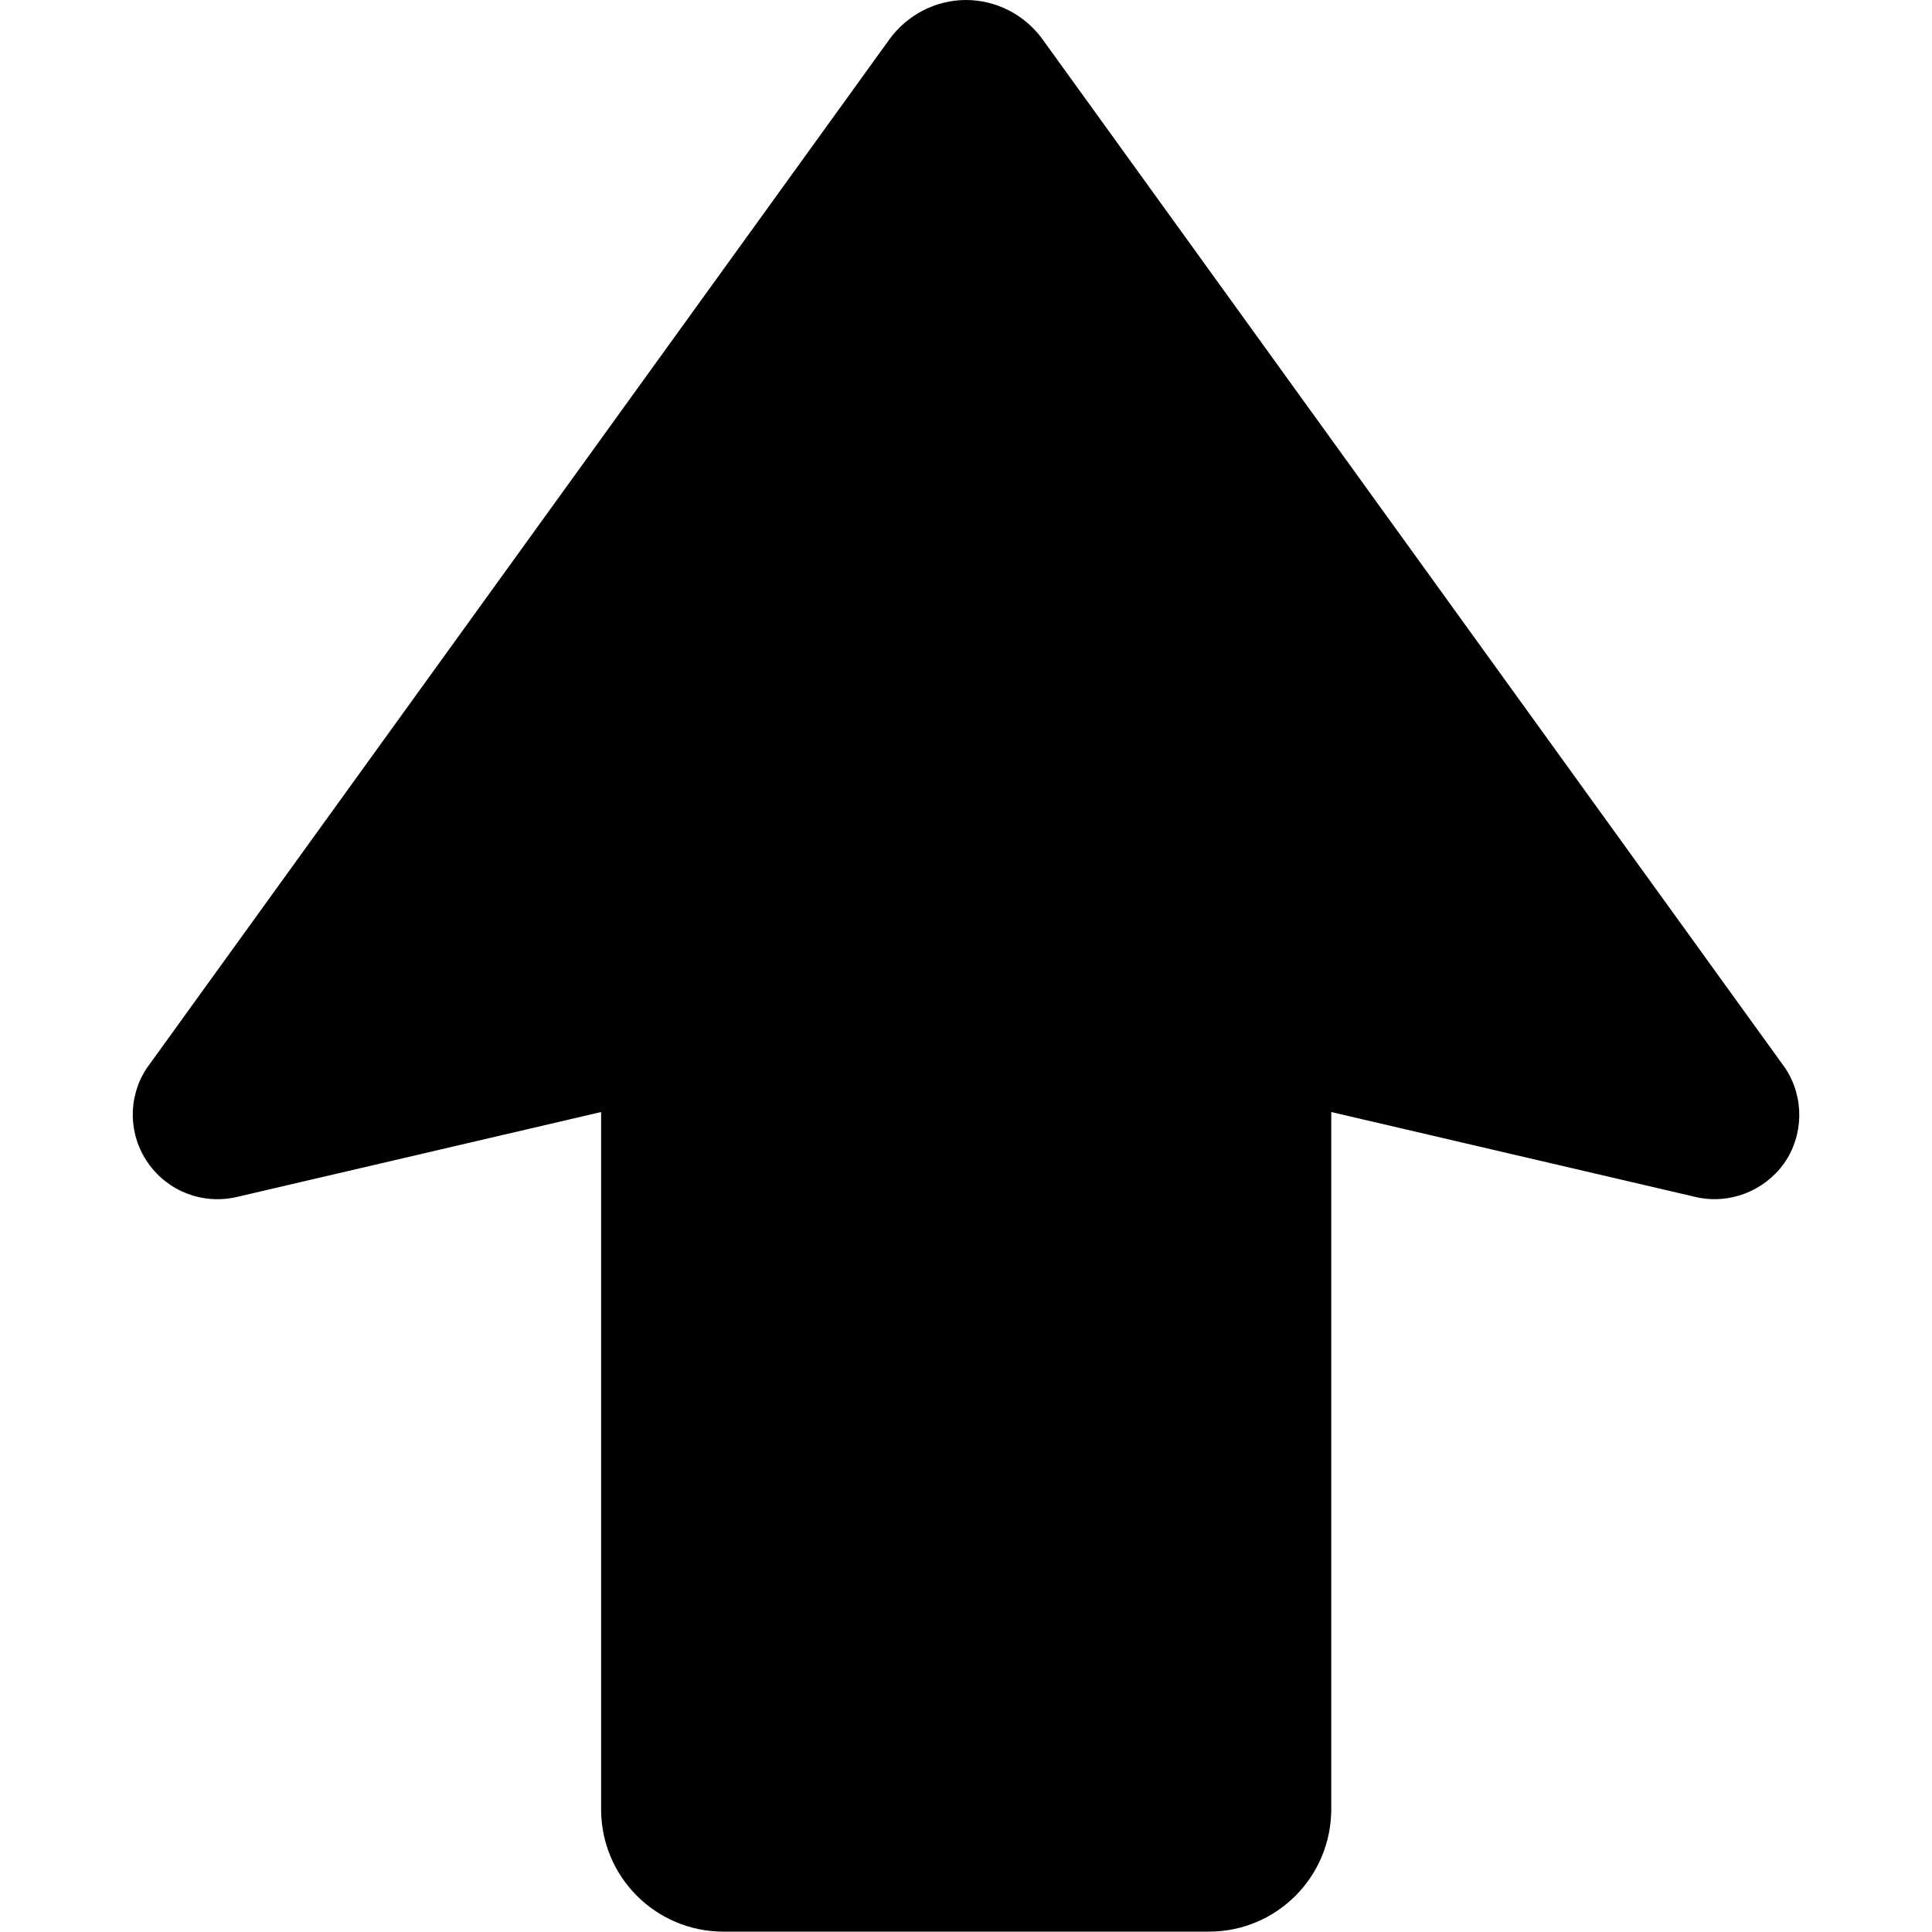
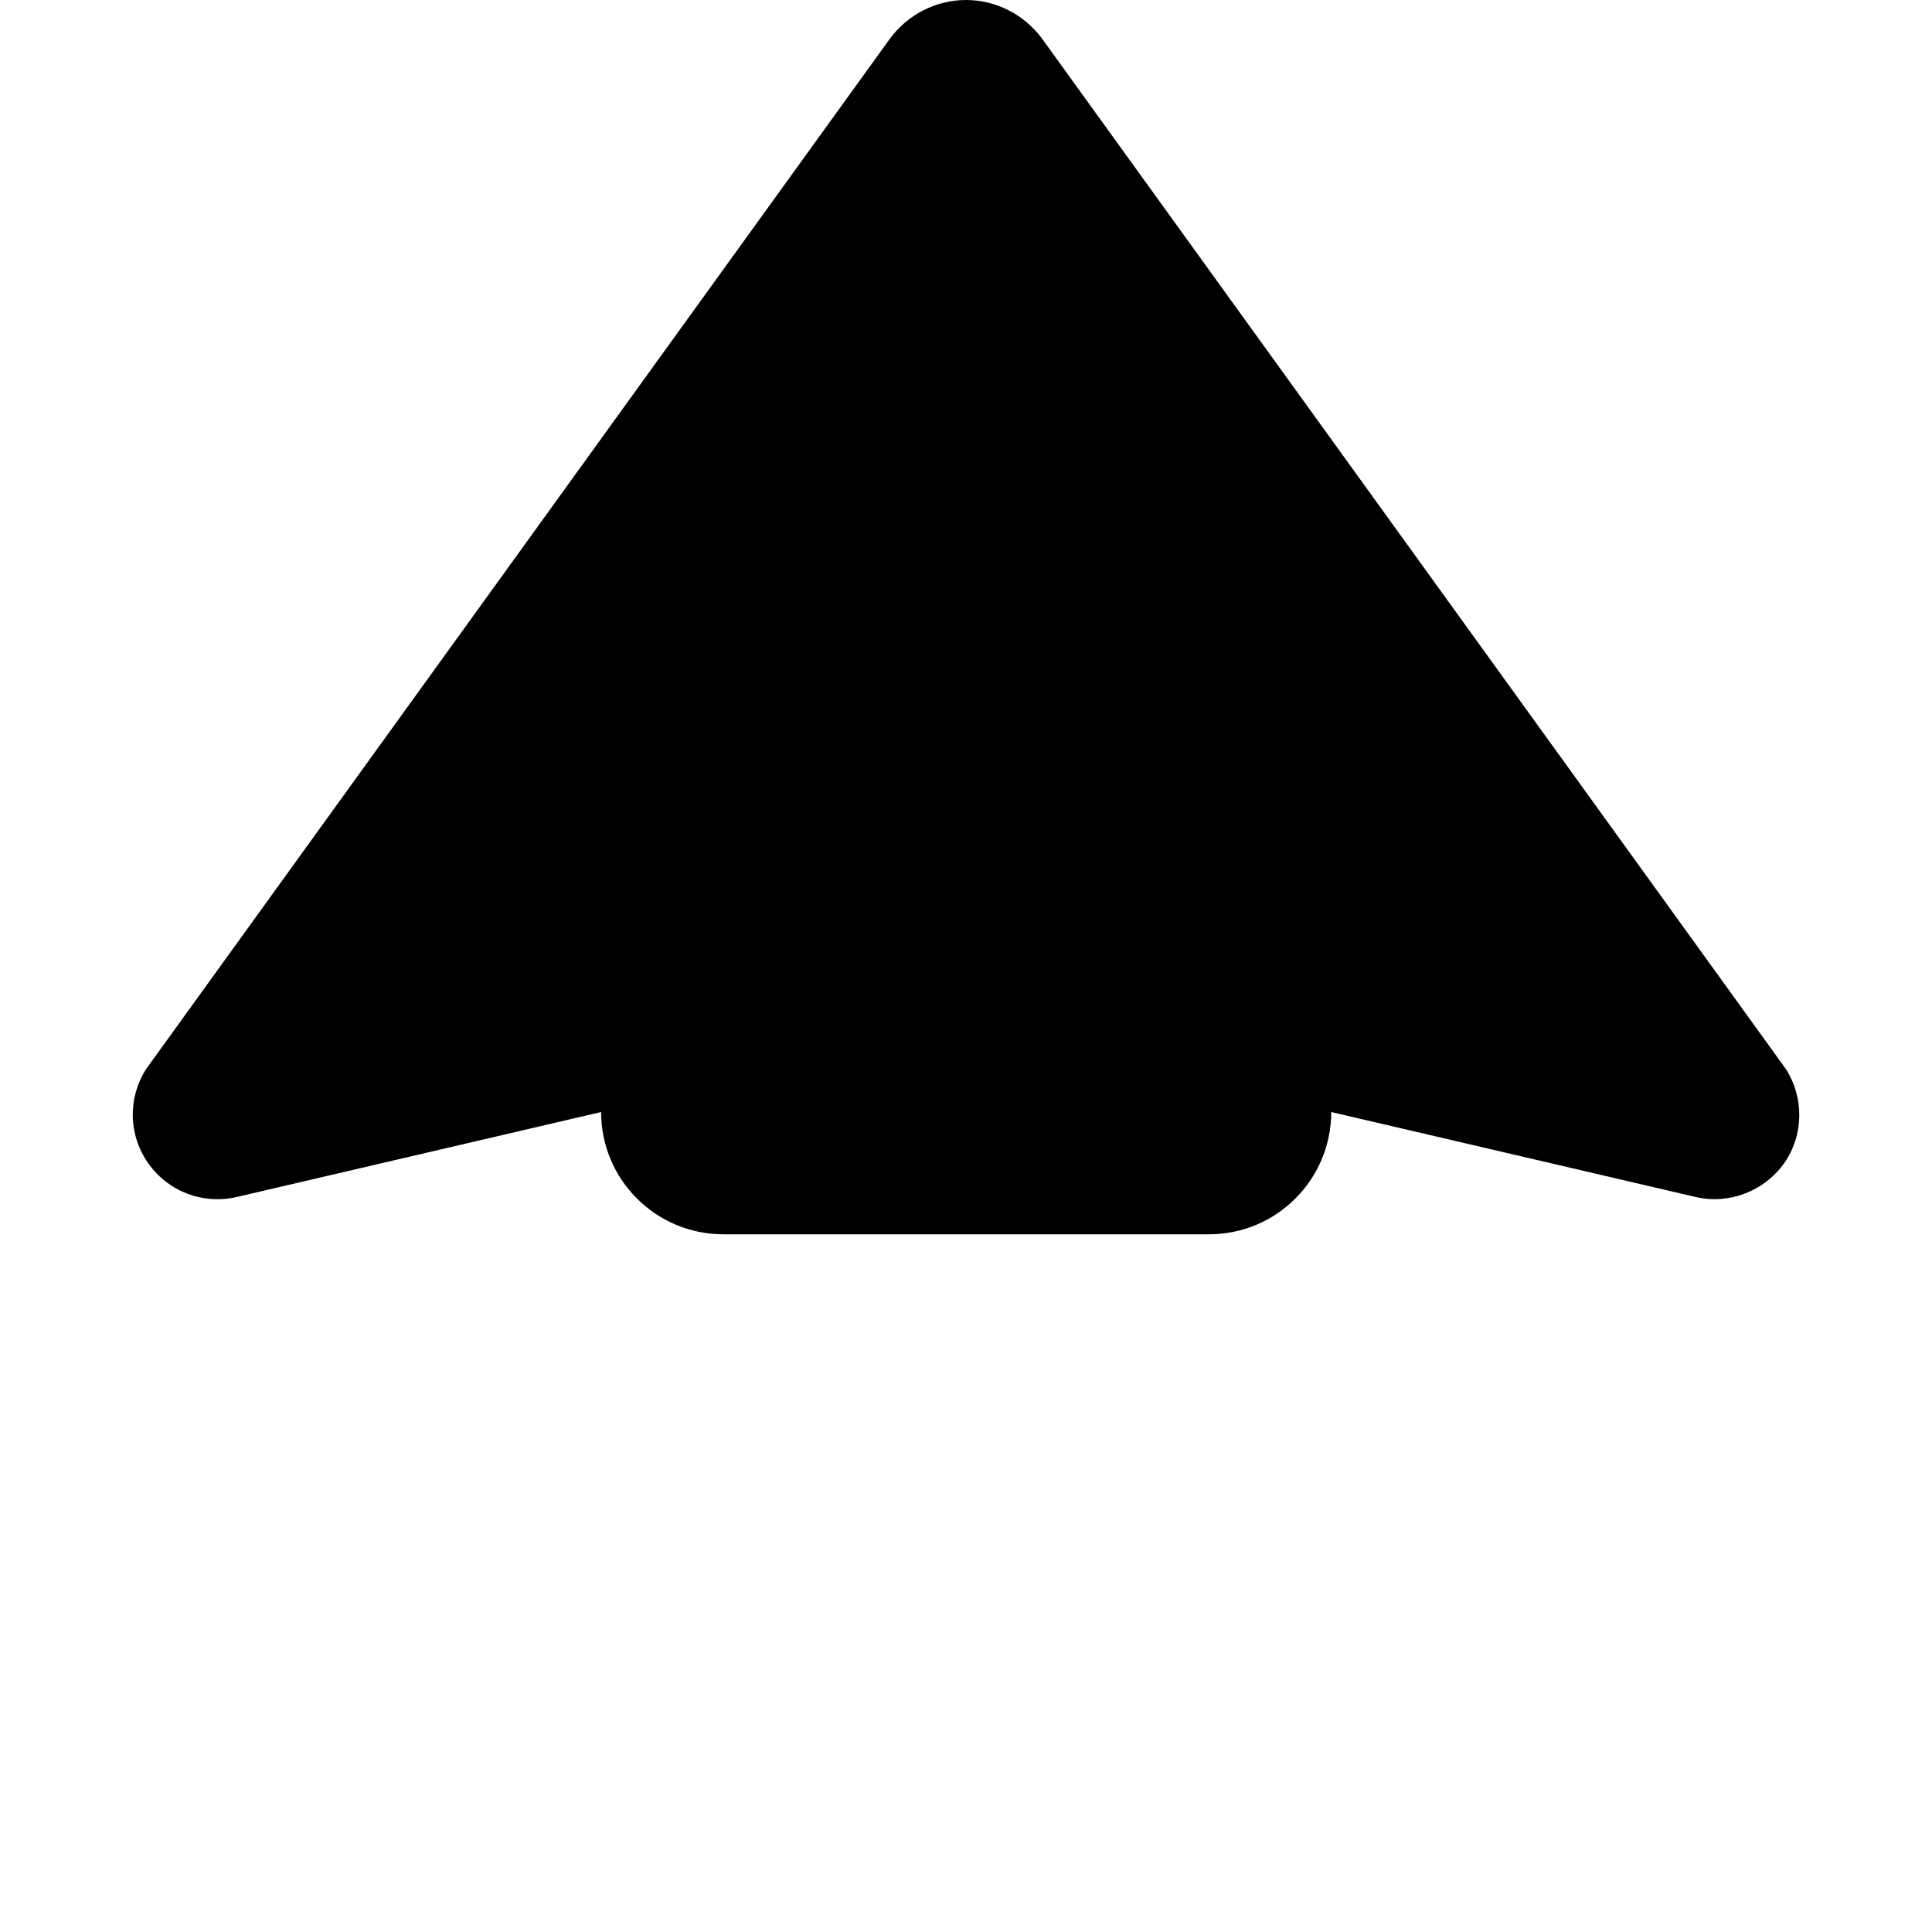
<svg xmlns="http://www.w3.org/2000/svg" version="1.1" id="_x32_" x="0px" y="0px" viewBox="0 0 512 512" style="enable-background:new 0 0 512 512;" xml:space="preserve">
  <g>
-     <path d="M473.2,283.2l-197-272.9C271.5,3.9,264,0,256,0s-15.5,3.9-20.2,10.3l-197,272.9c-5,7.7-4.8,17.6,0.5,25.1s14.5,11,23.5,8.9   l96.5-22.5v184.8c0,17.9,14.5,32.4,32.4,32.4l128.7,0c17.9,0,32.4-14.5,32.4-32.5V294.7l96.5,22.5c8.9,2.1,18.2-1.5,23.5-8.9   C478,300.9,478.2,290.9,473.2,283.2z" />
+     <path d="M473.2,283.2l-197-272.9C271.5,3.9,264,0,256,0s-15.5,3.9-20.2,10.3l-197,272.9c-5,7.7-4.8,17.6,0.5,25.1s14.5,11,23.5,8.9   l96.5-22.5c0,17.9,14.5,32.4,32.4,32.4l128.7,0c17.9,0,32.4-14.5,32.4-32.5V294.7l96.5,22.5c8.9,2.1,18.2-1.5,23.5-8.9   C478,300.9,478.2,290.9,473.2,283.2z" />
  </g>
</svg>